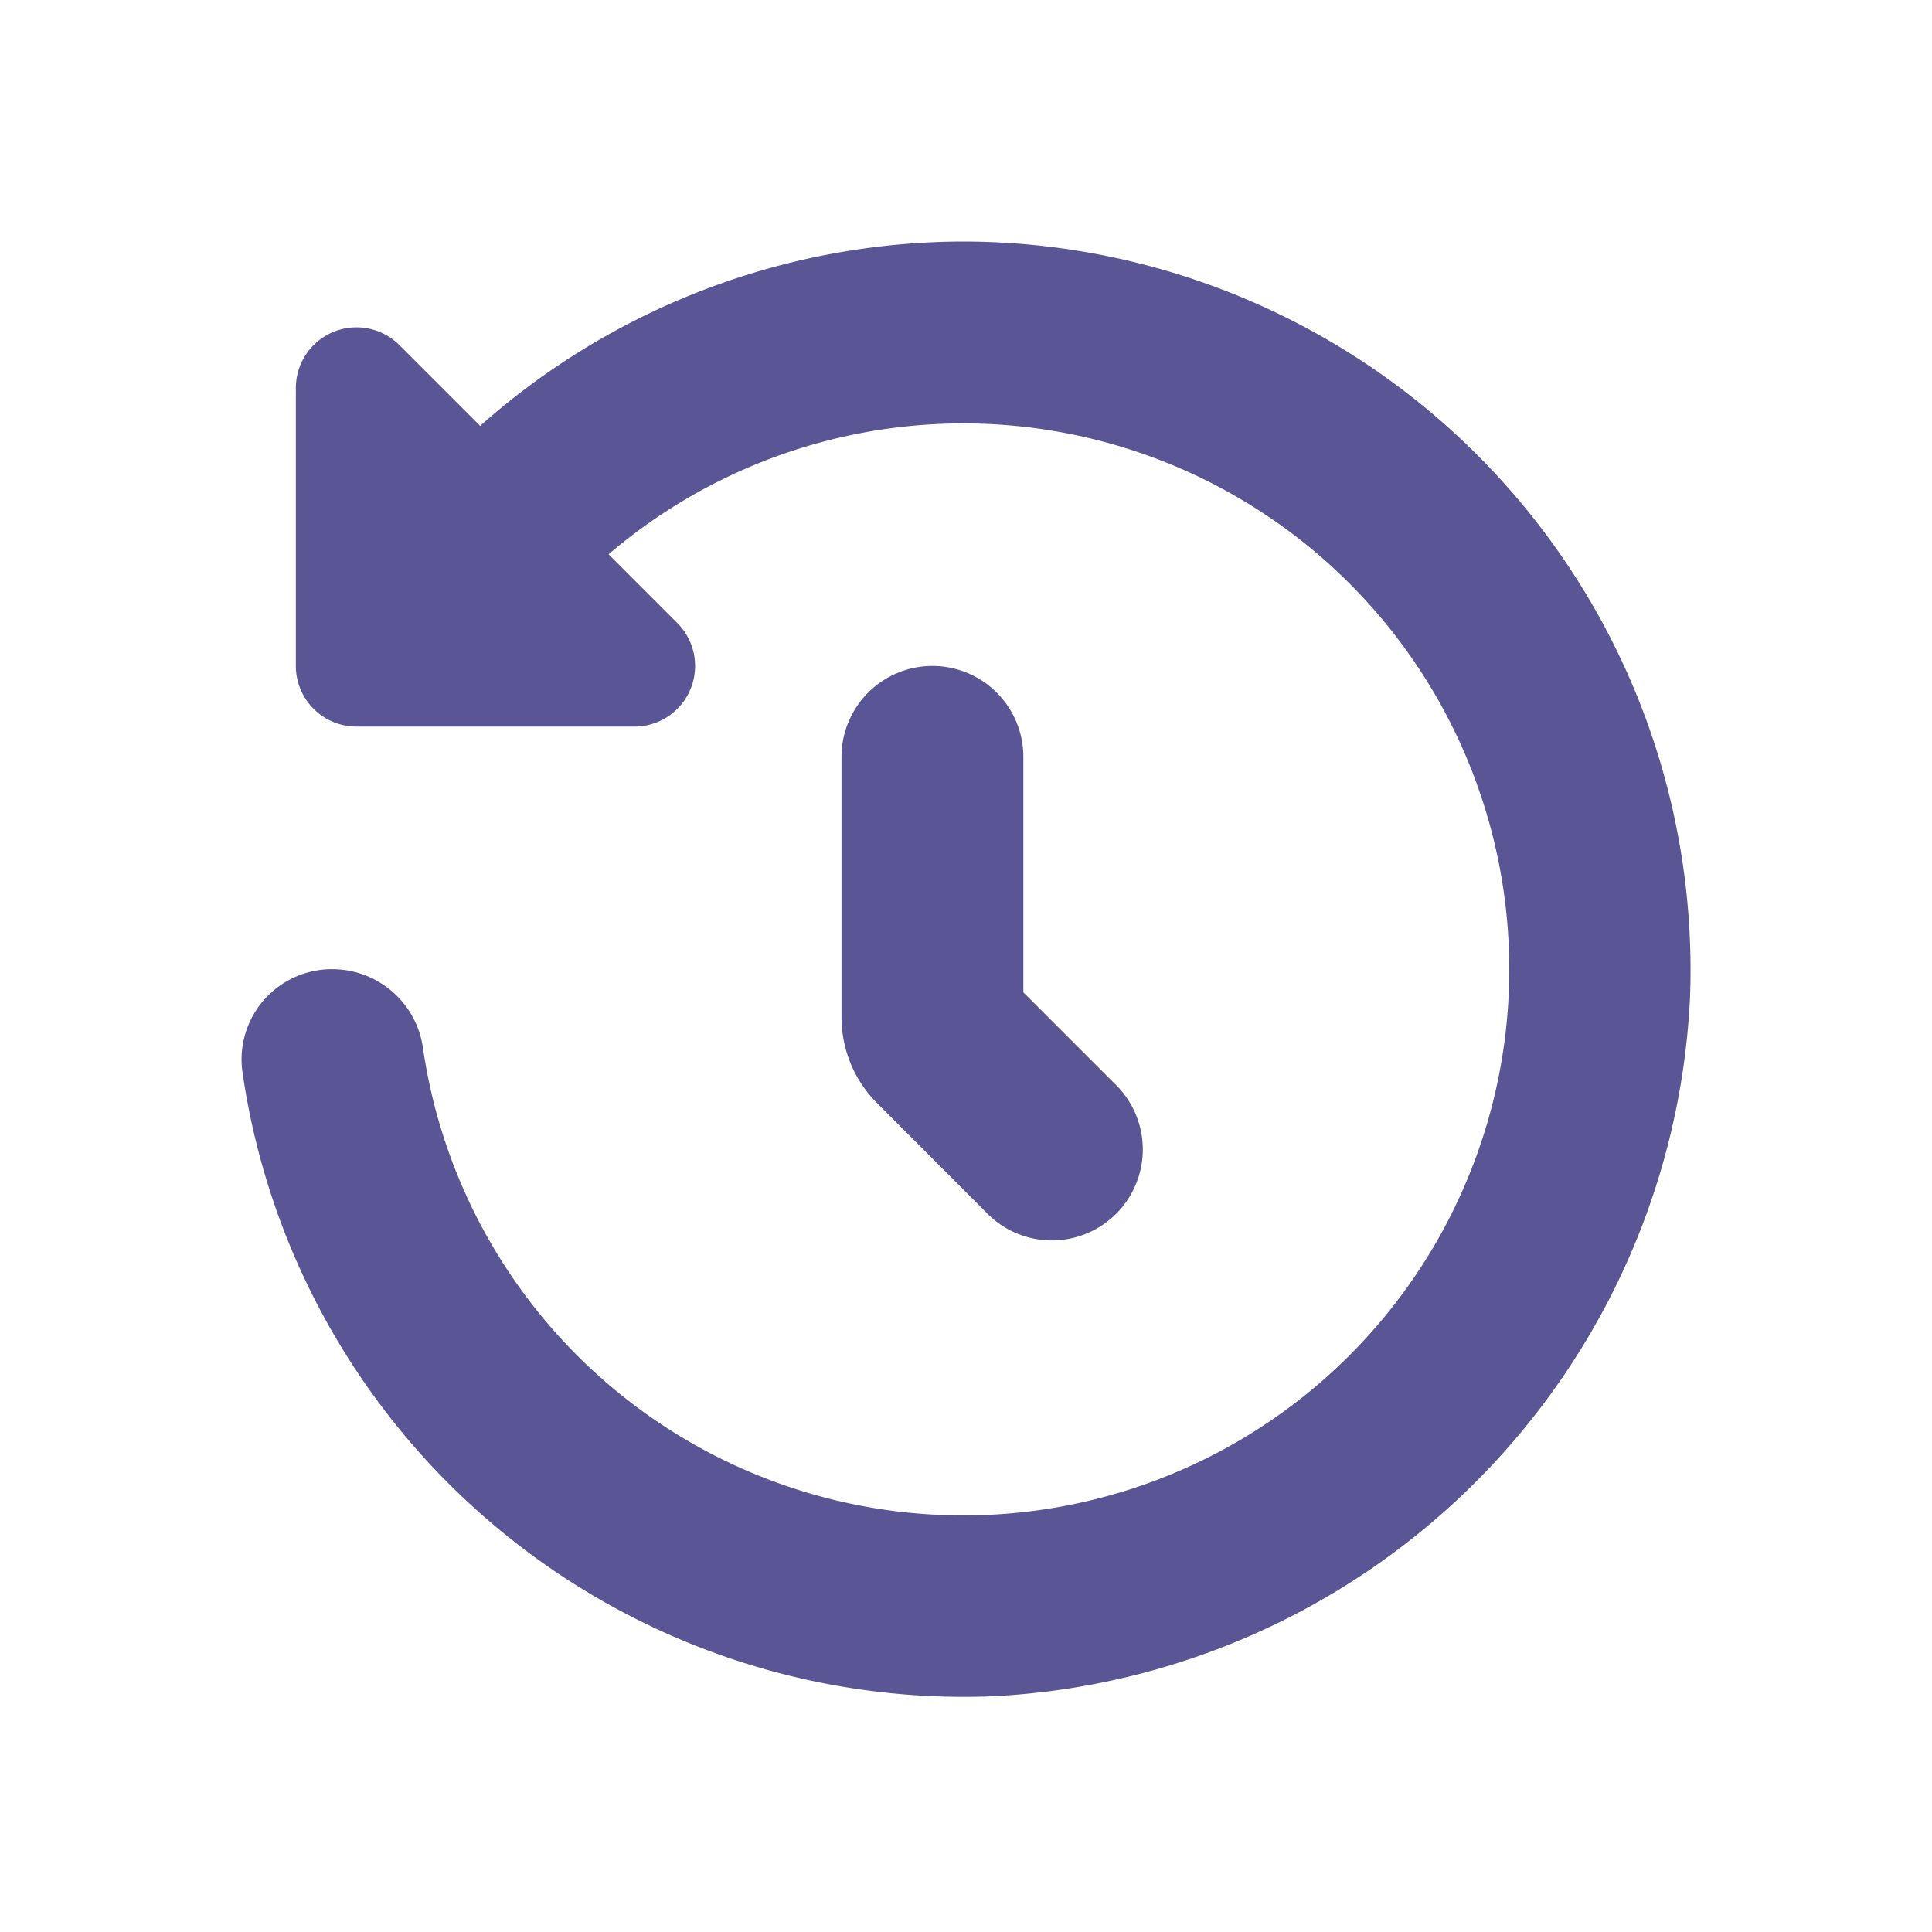
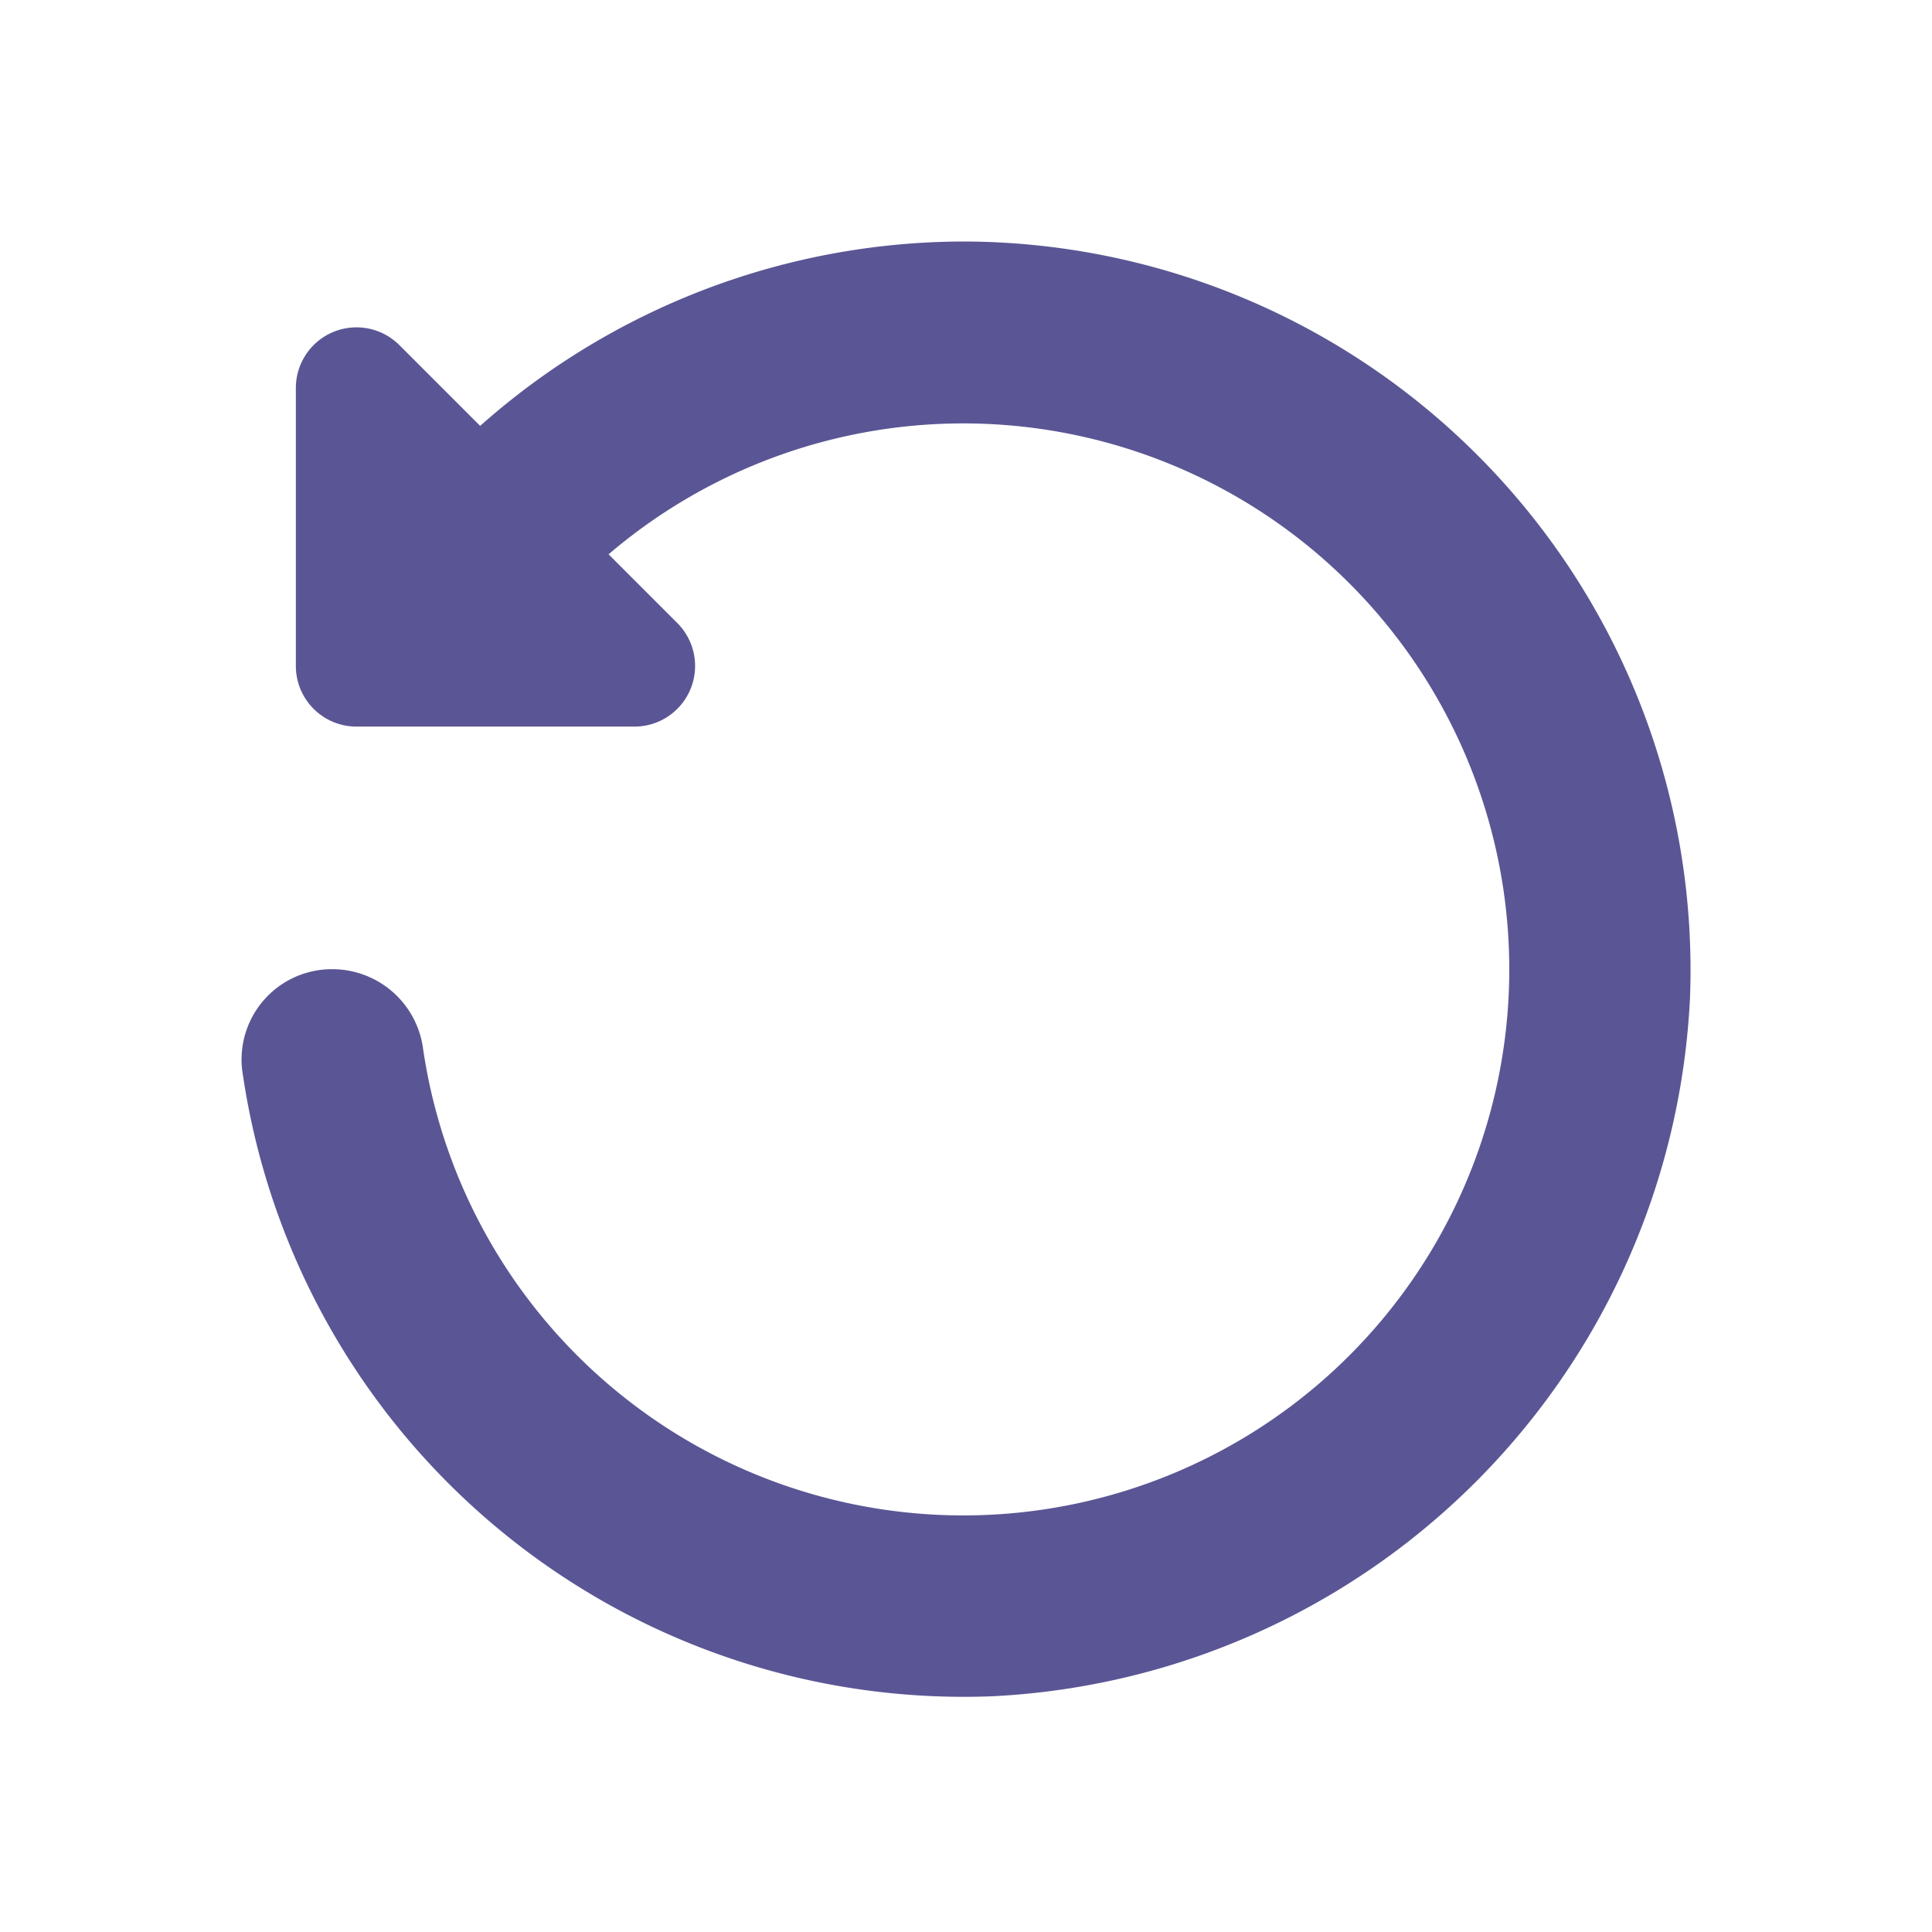
<svg xmlns="http://www.w3.org/2000/svg" data-name="Rank Icon 16px" width="23" height="23">
-   <path data-name="Path 60337" d="M0 0h23v23H0z" style="fill:none" />
  <path data-name="Path 60492" d="M8.692 0a8.687 8.687 0 0 0-5.746 2.195l-.962-.962a.722.722 0 0 0-1.232.51v3.31a.722.722 0 0 0 .722.722h3.31a.722.722 0 0 0 .51-1.232l-.819-.819a6.5 6.5 0 1 1-2.208 5.889 1.09 1.09 0 0 0-1.073-.95 1.075 1.075 0 0 0-1.081 1.2 8.676 8.676 0 0 0 8.922 7.456 8.745 8.745 0 0 0 8.314-8.314A8.672 8.672 0 0 0 8.692 0z" transform="translate(2.77 2.875)" style="fill:#5a5695" />
-   <path data-name="Path 60493" d="M11.083 7A1.083 1.083 0 0 0 10 8.083v3.1a1.444 1.444 0 0 0 .423 1.021l1.294 1.296a1.083 1.083 0 1 0 1.531-1.531l-1.083-1.083v-2.8A1.083 1.083 0 0 0 11.083 7z" transform="translate(.018 .928)" style="fill:#5a5695" />
</svg>